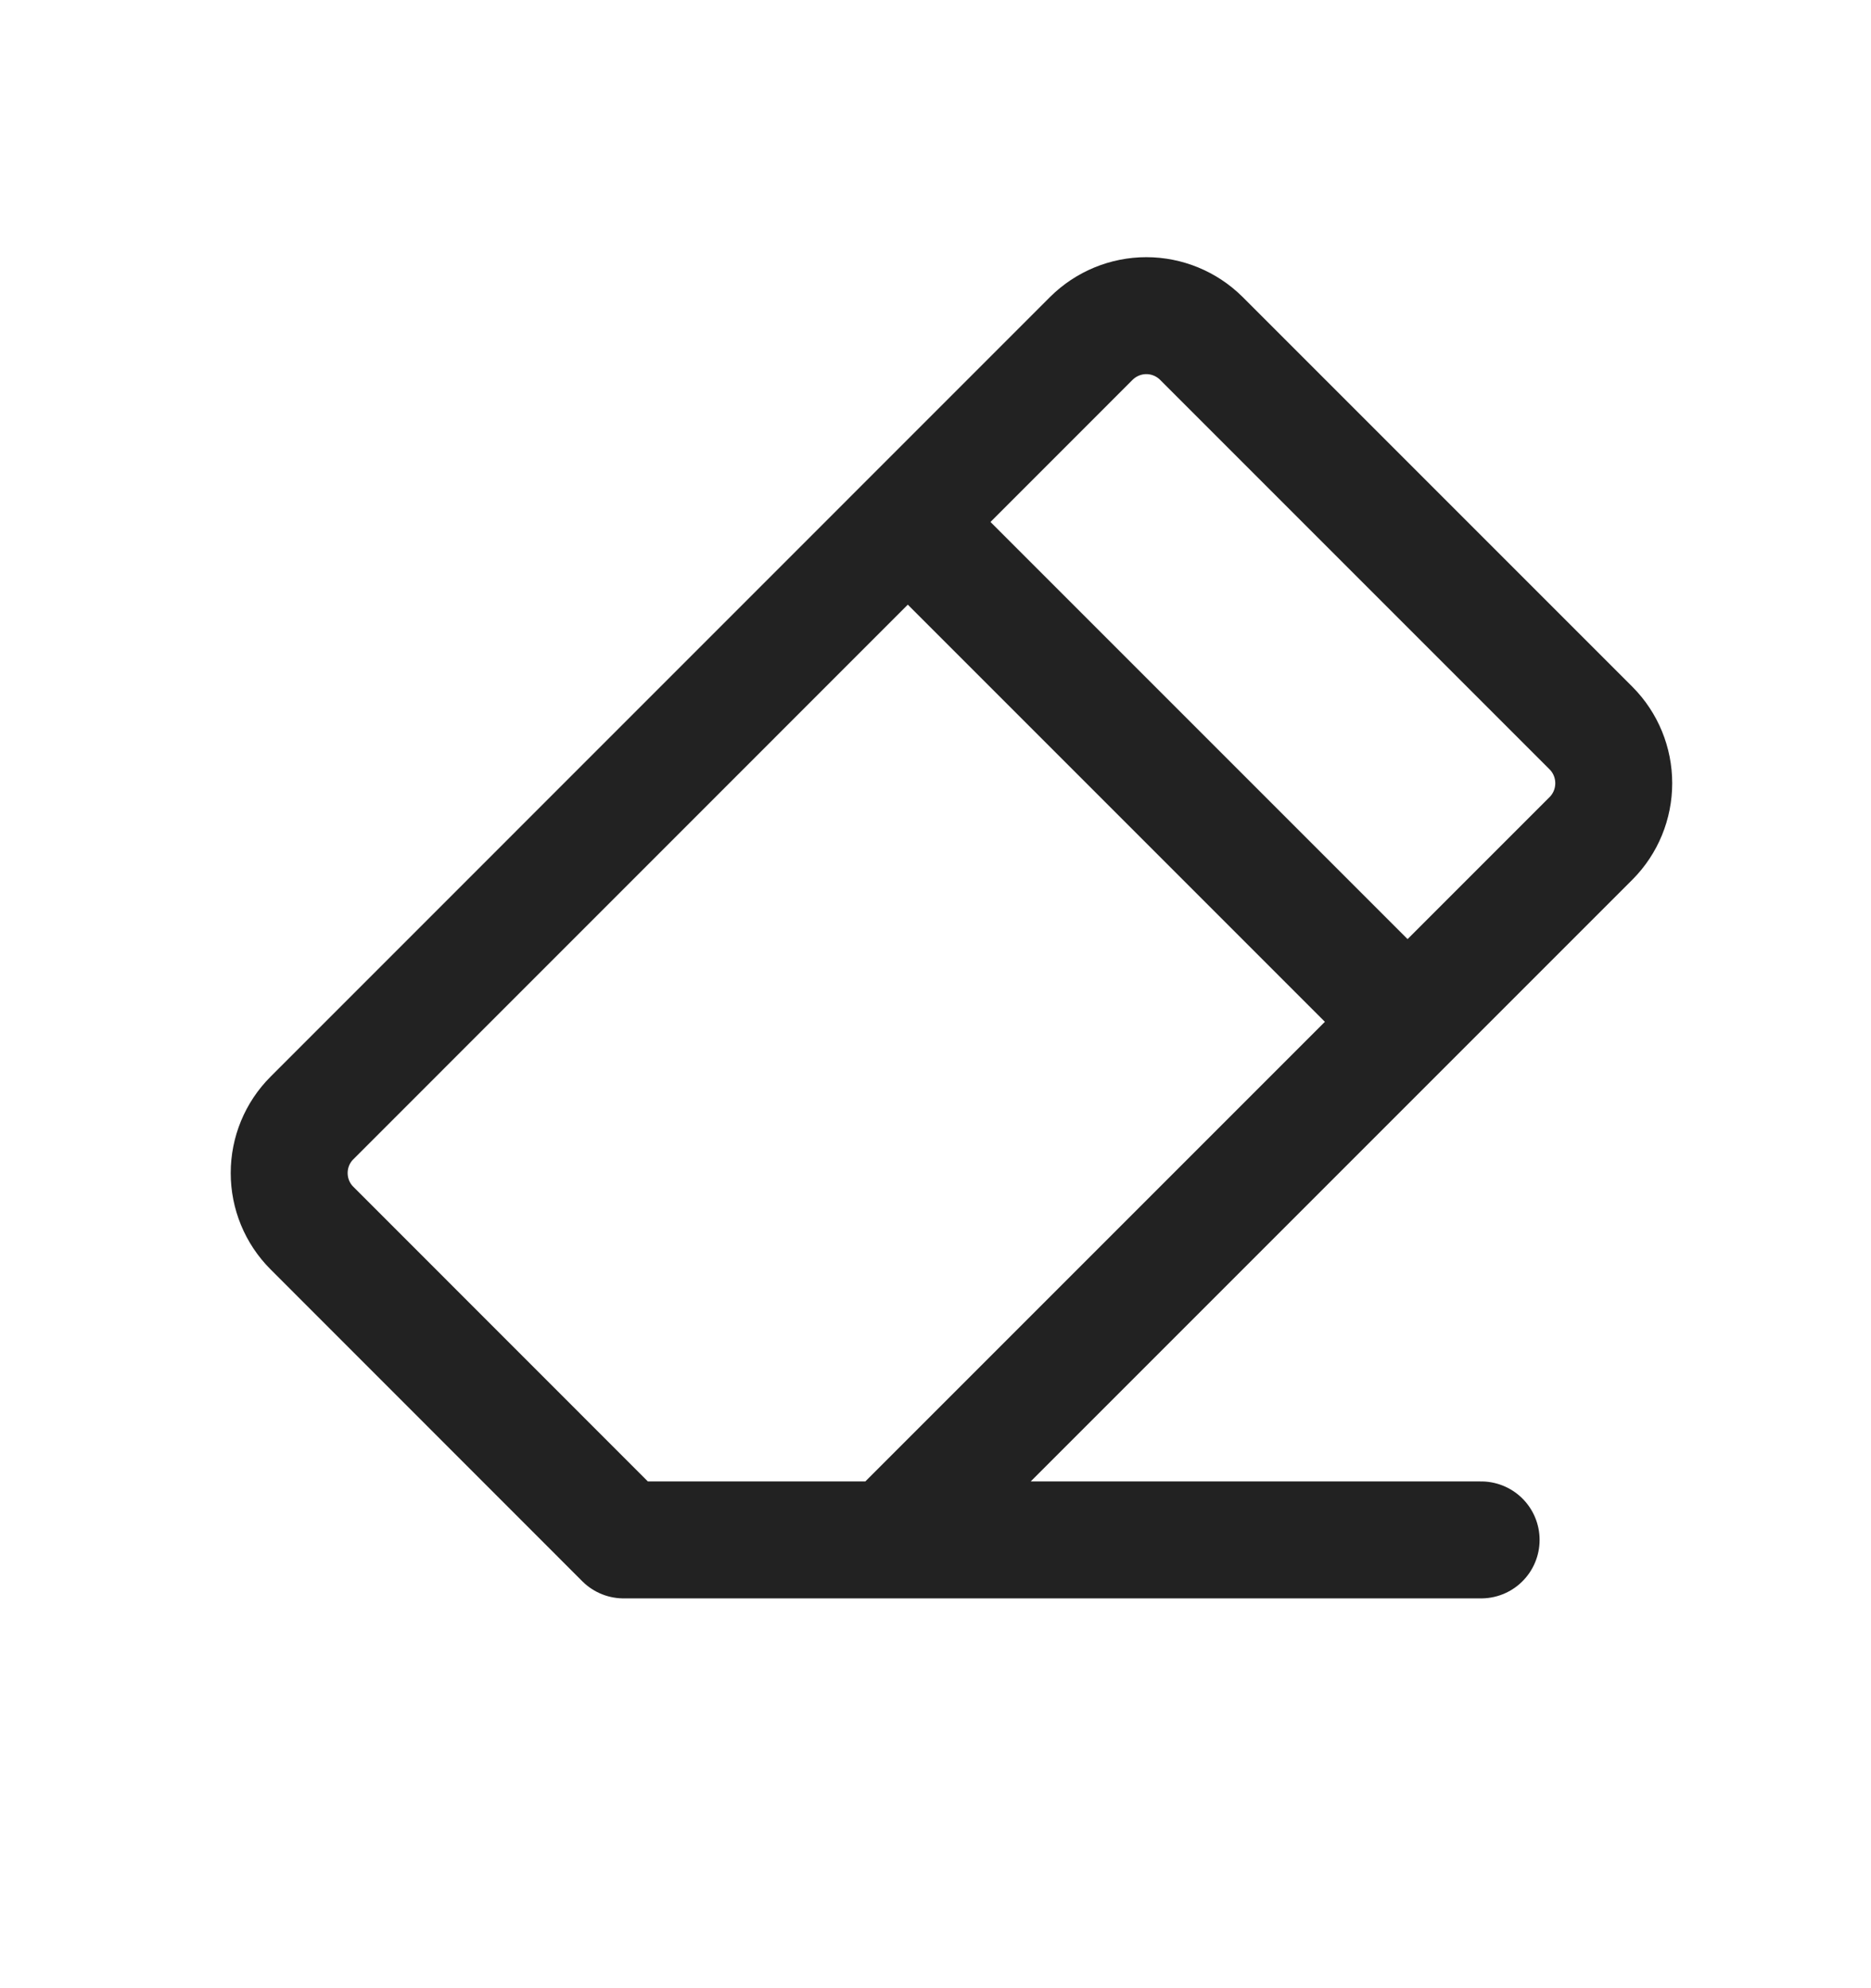
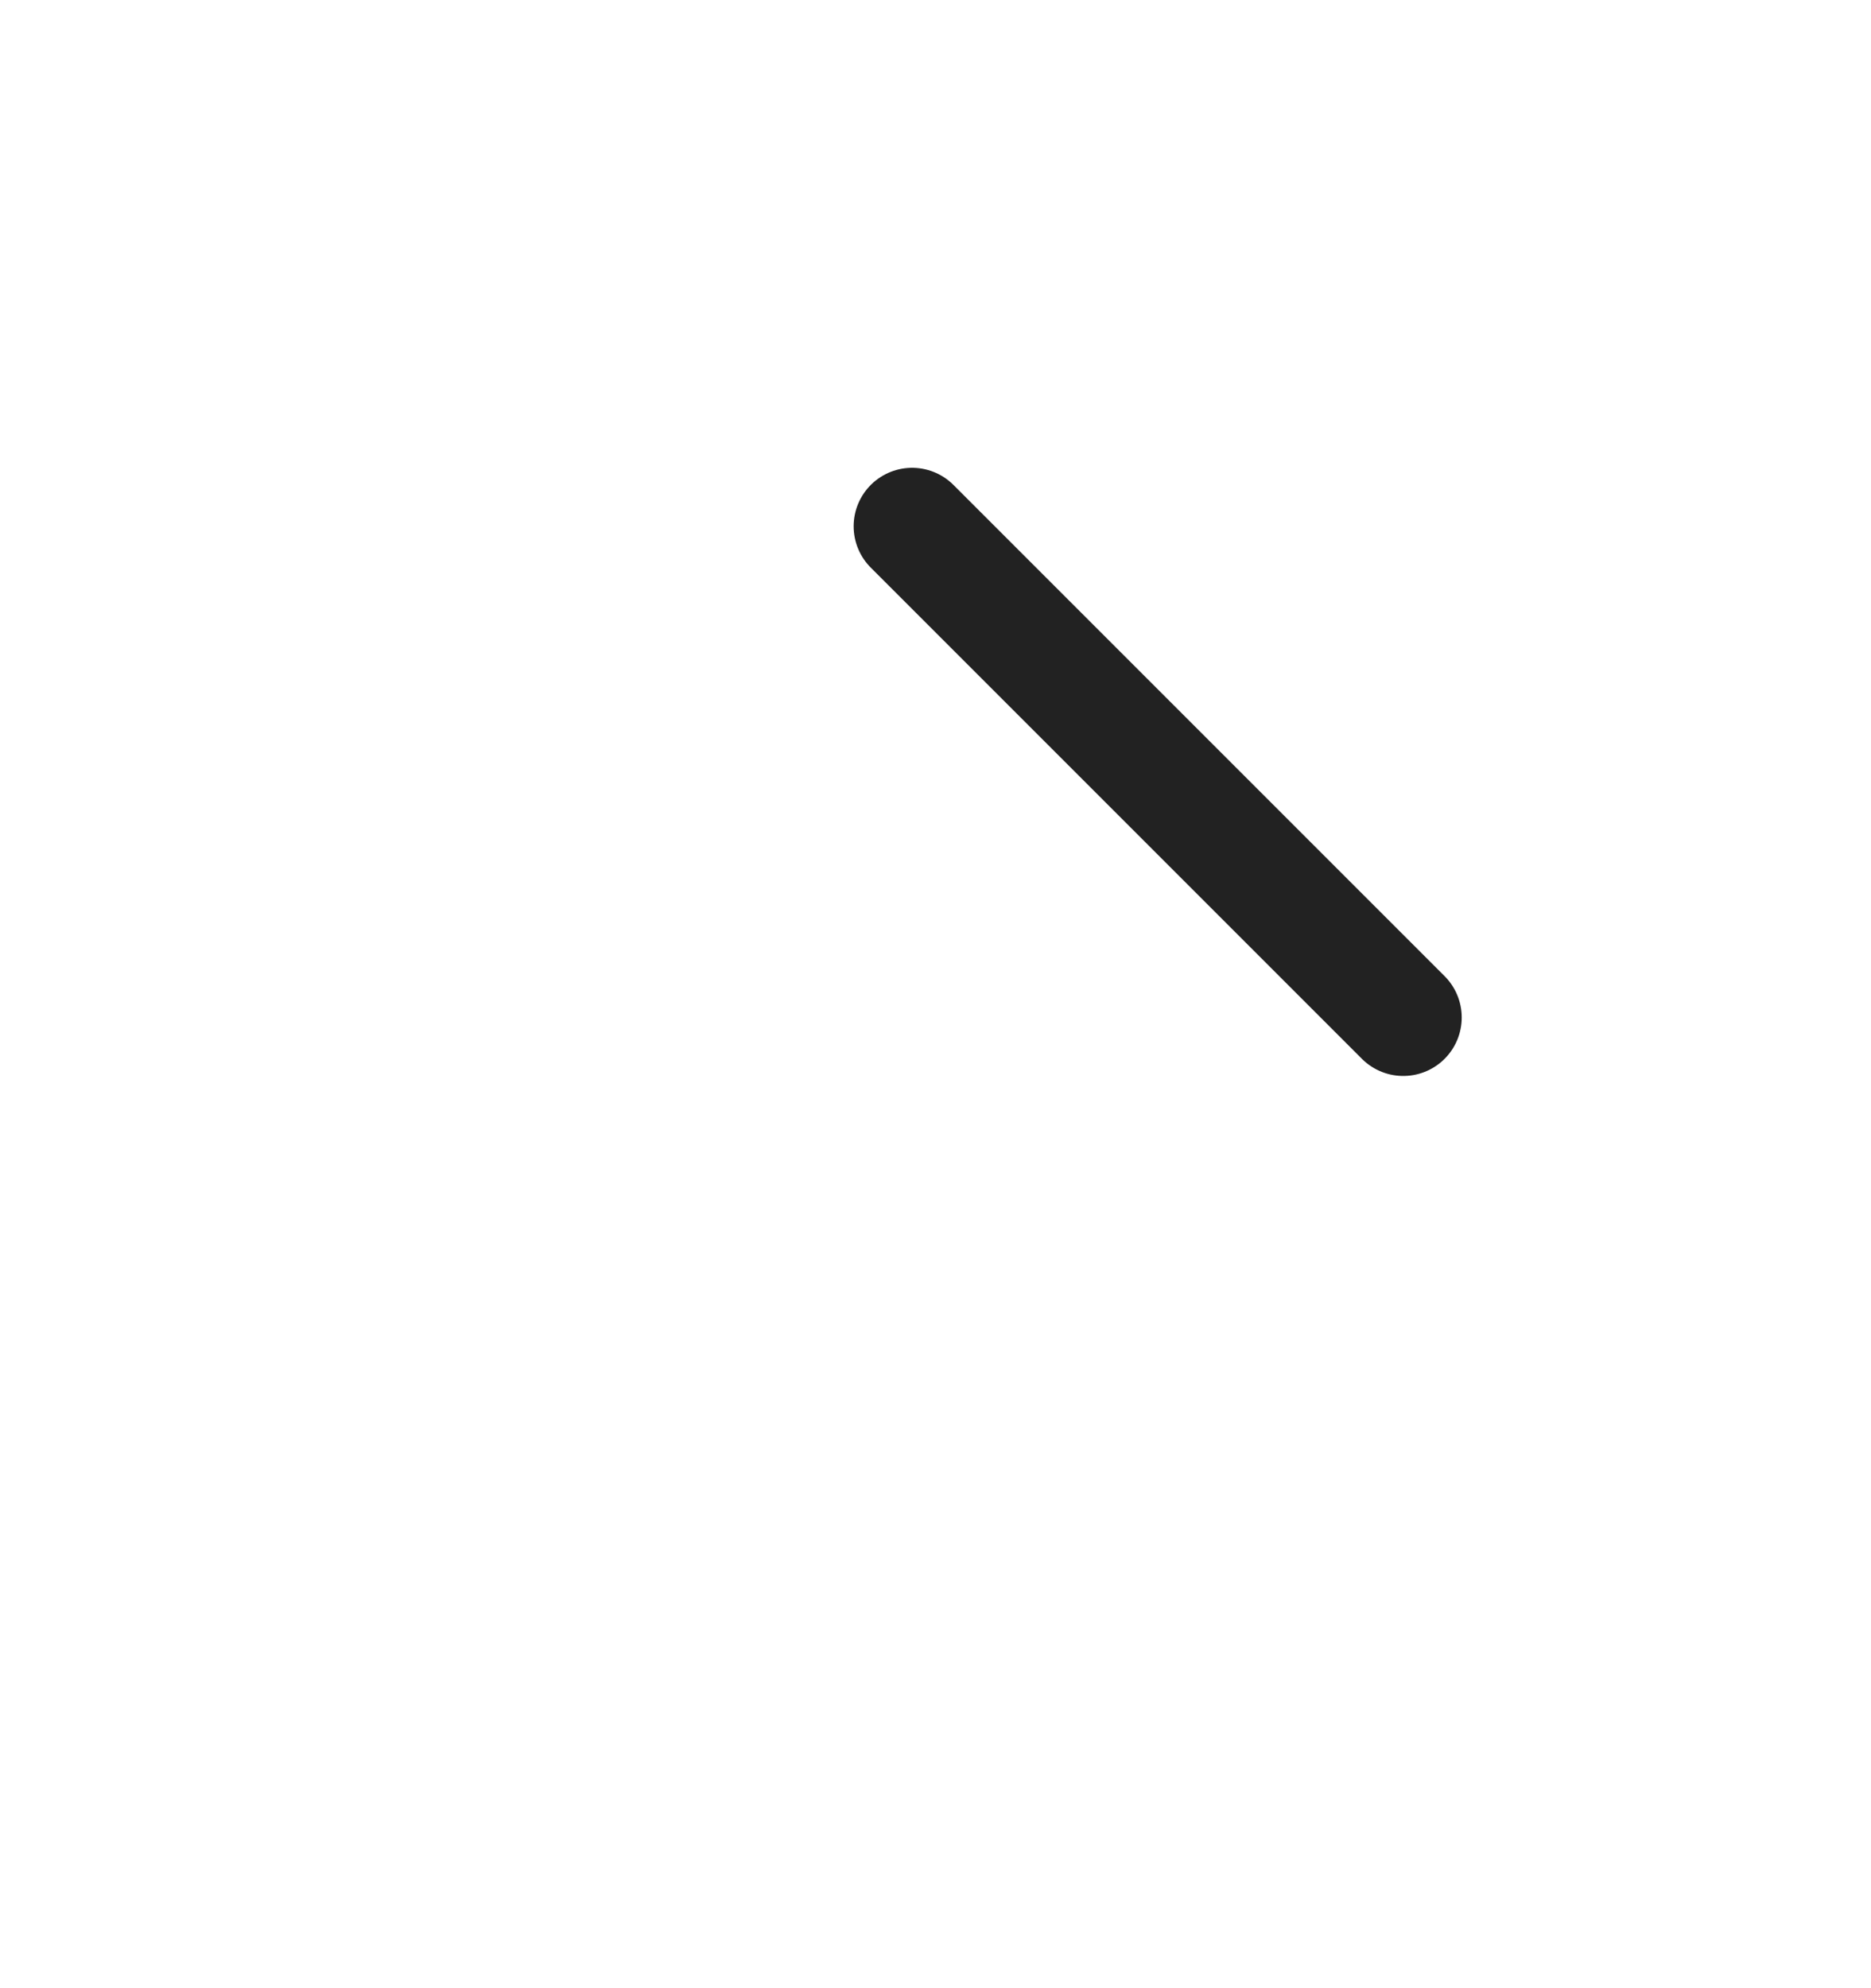
<svg xmlns="http://www.w3.org/2000/svg" width="16" height="17" viewBox="0 0 16 17" fill="none">
-   <path d="M12.666 13.167H5.333L2.667 10.5C2.542 10.375 2.473 10.206 2.473 10.03C2.473 9.854 2.542 9.685 2.667 9.56L9.333 2.893C9.458 2.769 9.627 2.699 9.803 2.699C9.979 2.699 10.148 2.769 10.273 2.893L13.607 6.227C13.731 6.352 13.8 6.521 13.8 6.697C13.8 6.873 13.731 7.042 13.607 7.167L7.607 13.167" stroke="#222222" stroke-linecap="round" stroke-linejoin="round" />
  <path d="M12 8.7L7.8 4.5" stroke="#222222" stroke-linecap="round" stroke-linejoin="round" />
</svg>